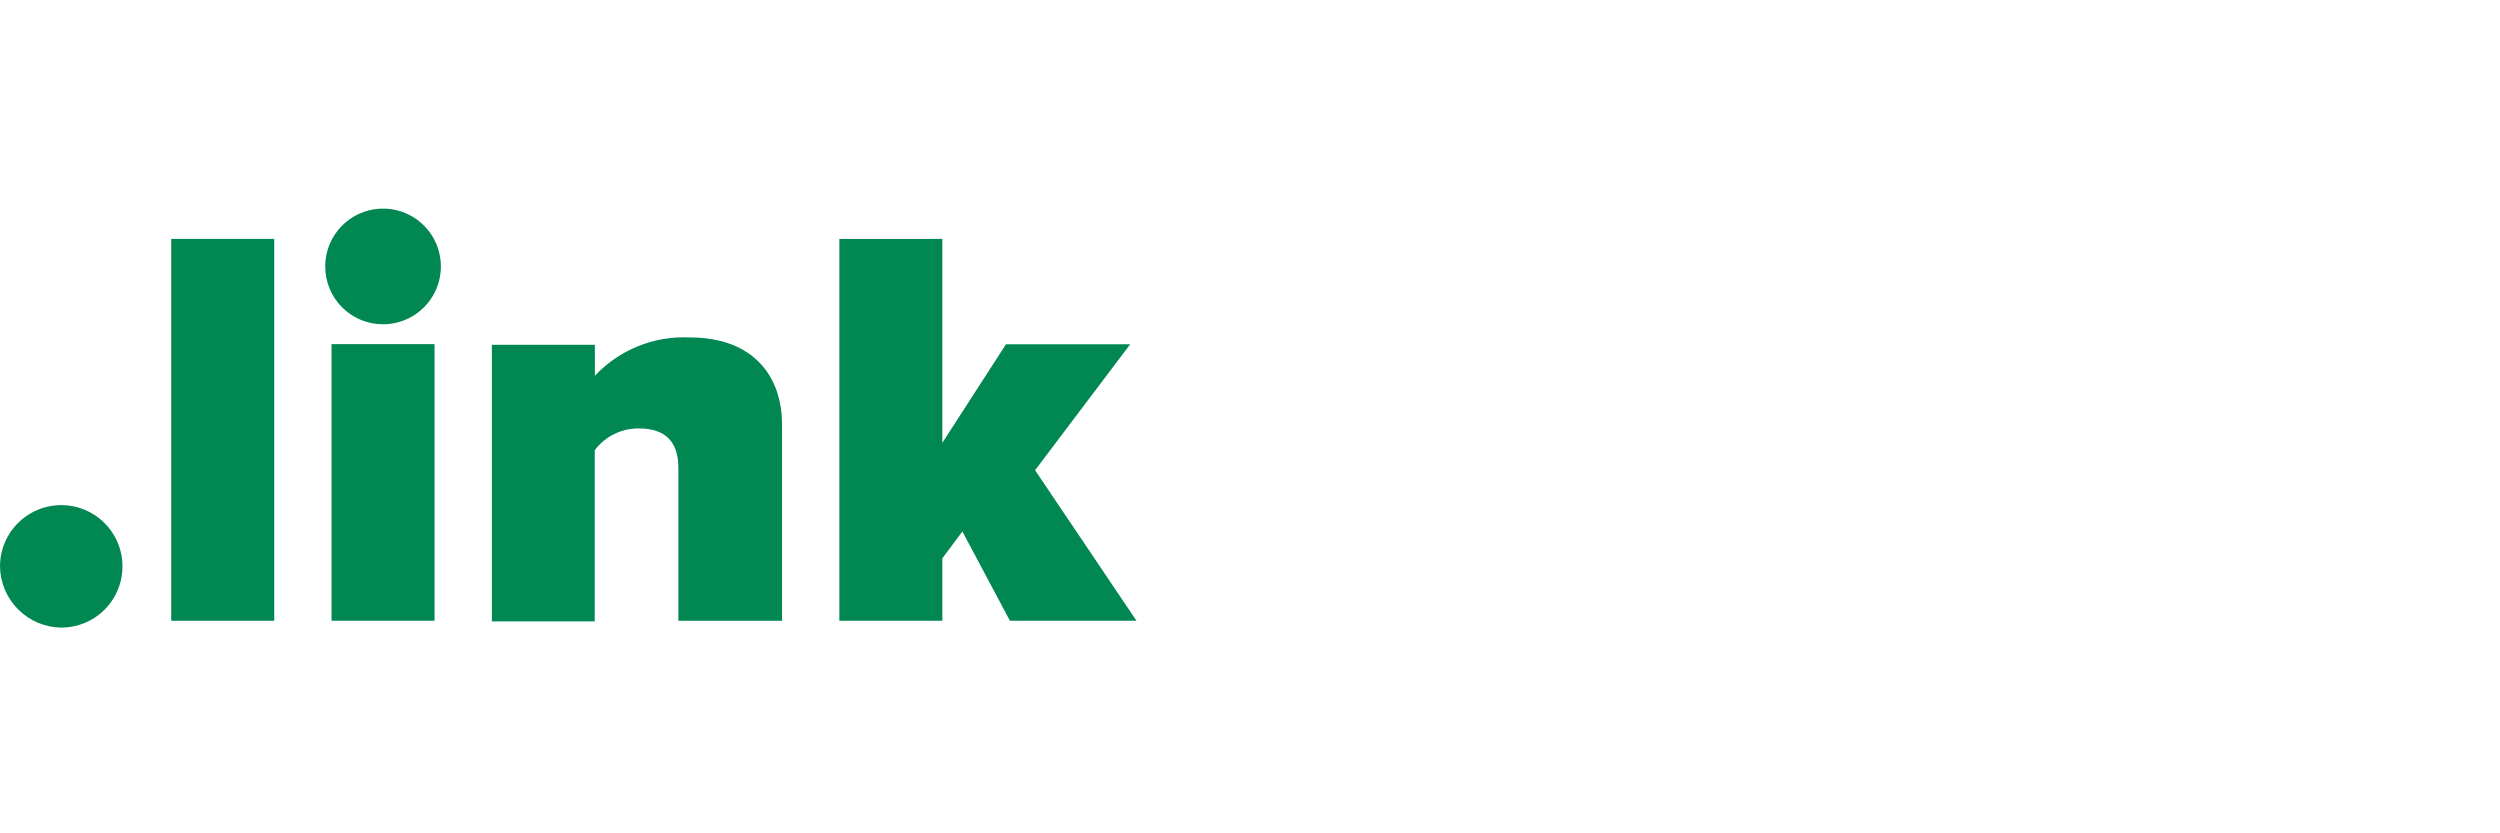
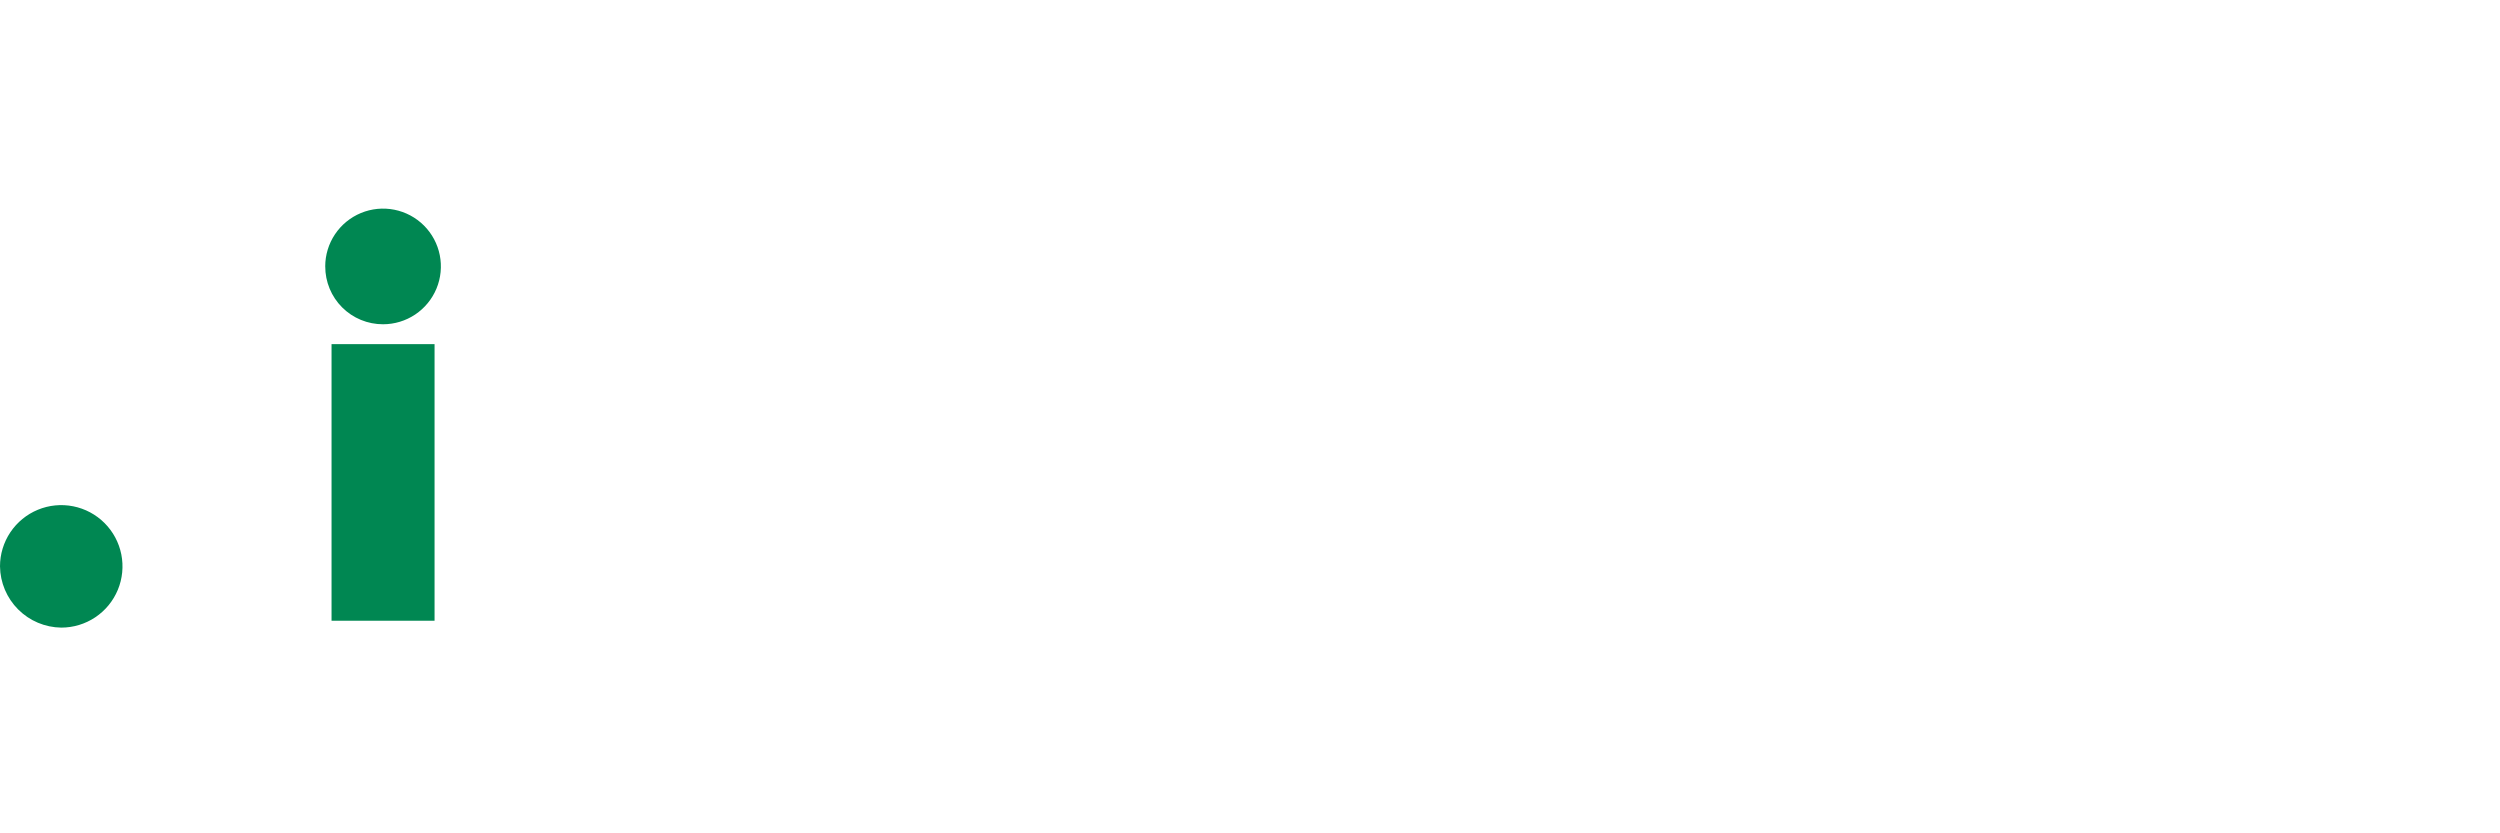
<svg xmlns="http://www.w3.org/2000/svg" fill="none" height="60" viewBox="0 0 180 60" width="180">
  <g fill="#008752">
    <path d="m0 40.778c0-.872.259-1.725.743-2.45.485-.725 1.173-1.29 1.979-1.624s1.693-.421 2.548-.251c.855.17 1.641.59 2.258 1.207.617.617 1.037 1.403 1.207 2.258.17.856.083 1.742-.251 2.548-.334.806-.899 1.495-1.624 1.979-.725.485-1.578.743-2.45.743-1.165-.015-2.278-.484-3.102-1.308-.824-.824-1.293-1.937-1.308-3.102z" />
-     <path d="m12.329 44.695v-27.494h7.417v27.494z" />
    <path d="m23.871 44.695v-19.917h7.417v19.917zm-.455-25.512c0-.823.244-1.628.702-2.313s1.108-1.218 1.869-1.533c.761-.315 1.598-.398 2.406-.237.808.161 1.55.557 2.132 1.139s.979 1.324 1.139 2.132c.161.808.078 1.645-.237 2.405-.315.761-.849 1.411-1.533 1.869-.685.458-1.49.702-2.313.702-.547.001-1.089-.105-1.595-.314-.506-.209-.965-.515-1.352-.902-.387-.387-.694-.846-.902-1.352s-.316-1.048-.314-1.595z" />
-     <path d="m48.843 44.695v-11.002c0-2.058-1.11-2.845-2.845-2.845-.615-.006-1.223.132-1.775.404-.552.272-1.032.67-1.402 1.161v12.329h-7.407v-19.916h7.417v2.229c.872-.928 1.935-1.655 3.116-2.131 1.181-.476 2.451-.691 3.722-.628 4.619 0 6.639 2.845 6.639 6.269v14.131z" />
-     <path d="m72.715 44.695-3.424-6.43-1.442 1.935v4.495h-7.417v-27.494h7.417v14.681l4.581-7.094h8.943l-6.848 9.067 7.303 10.84z" />
  </g>
</svg>